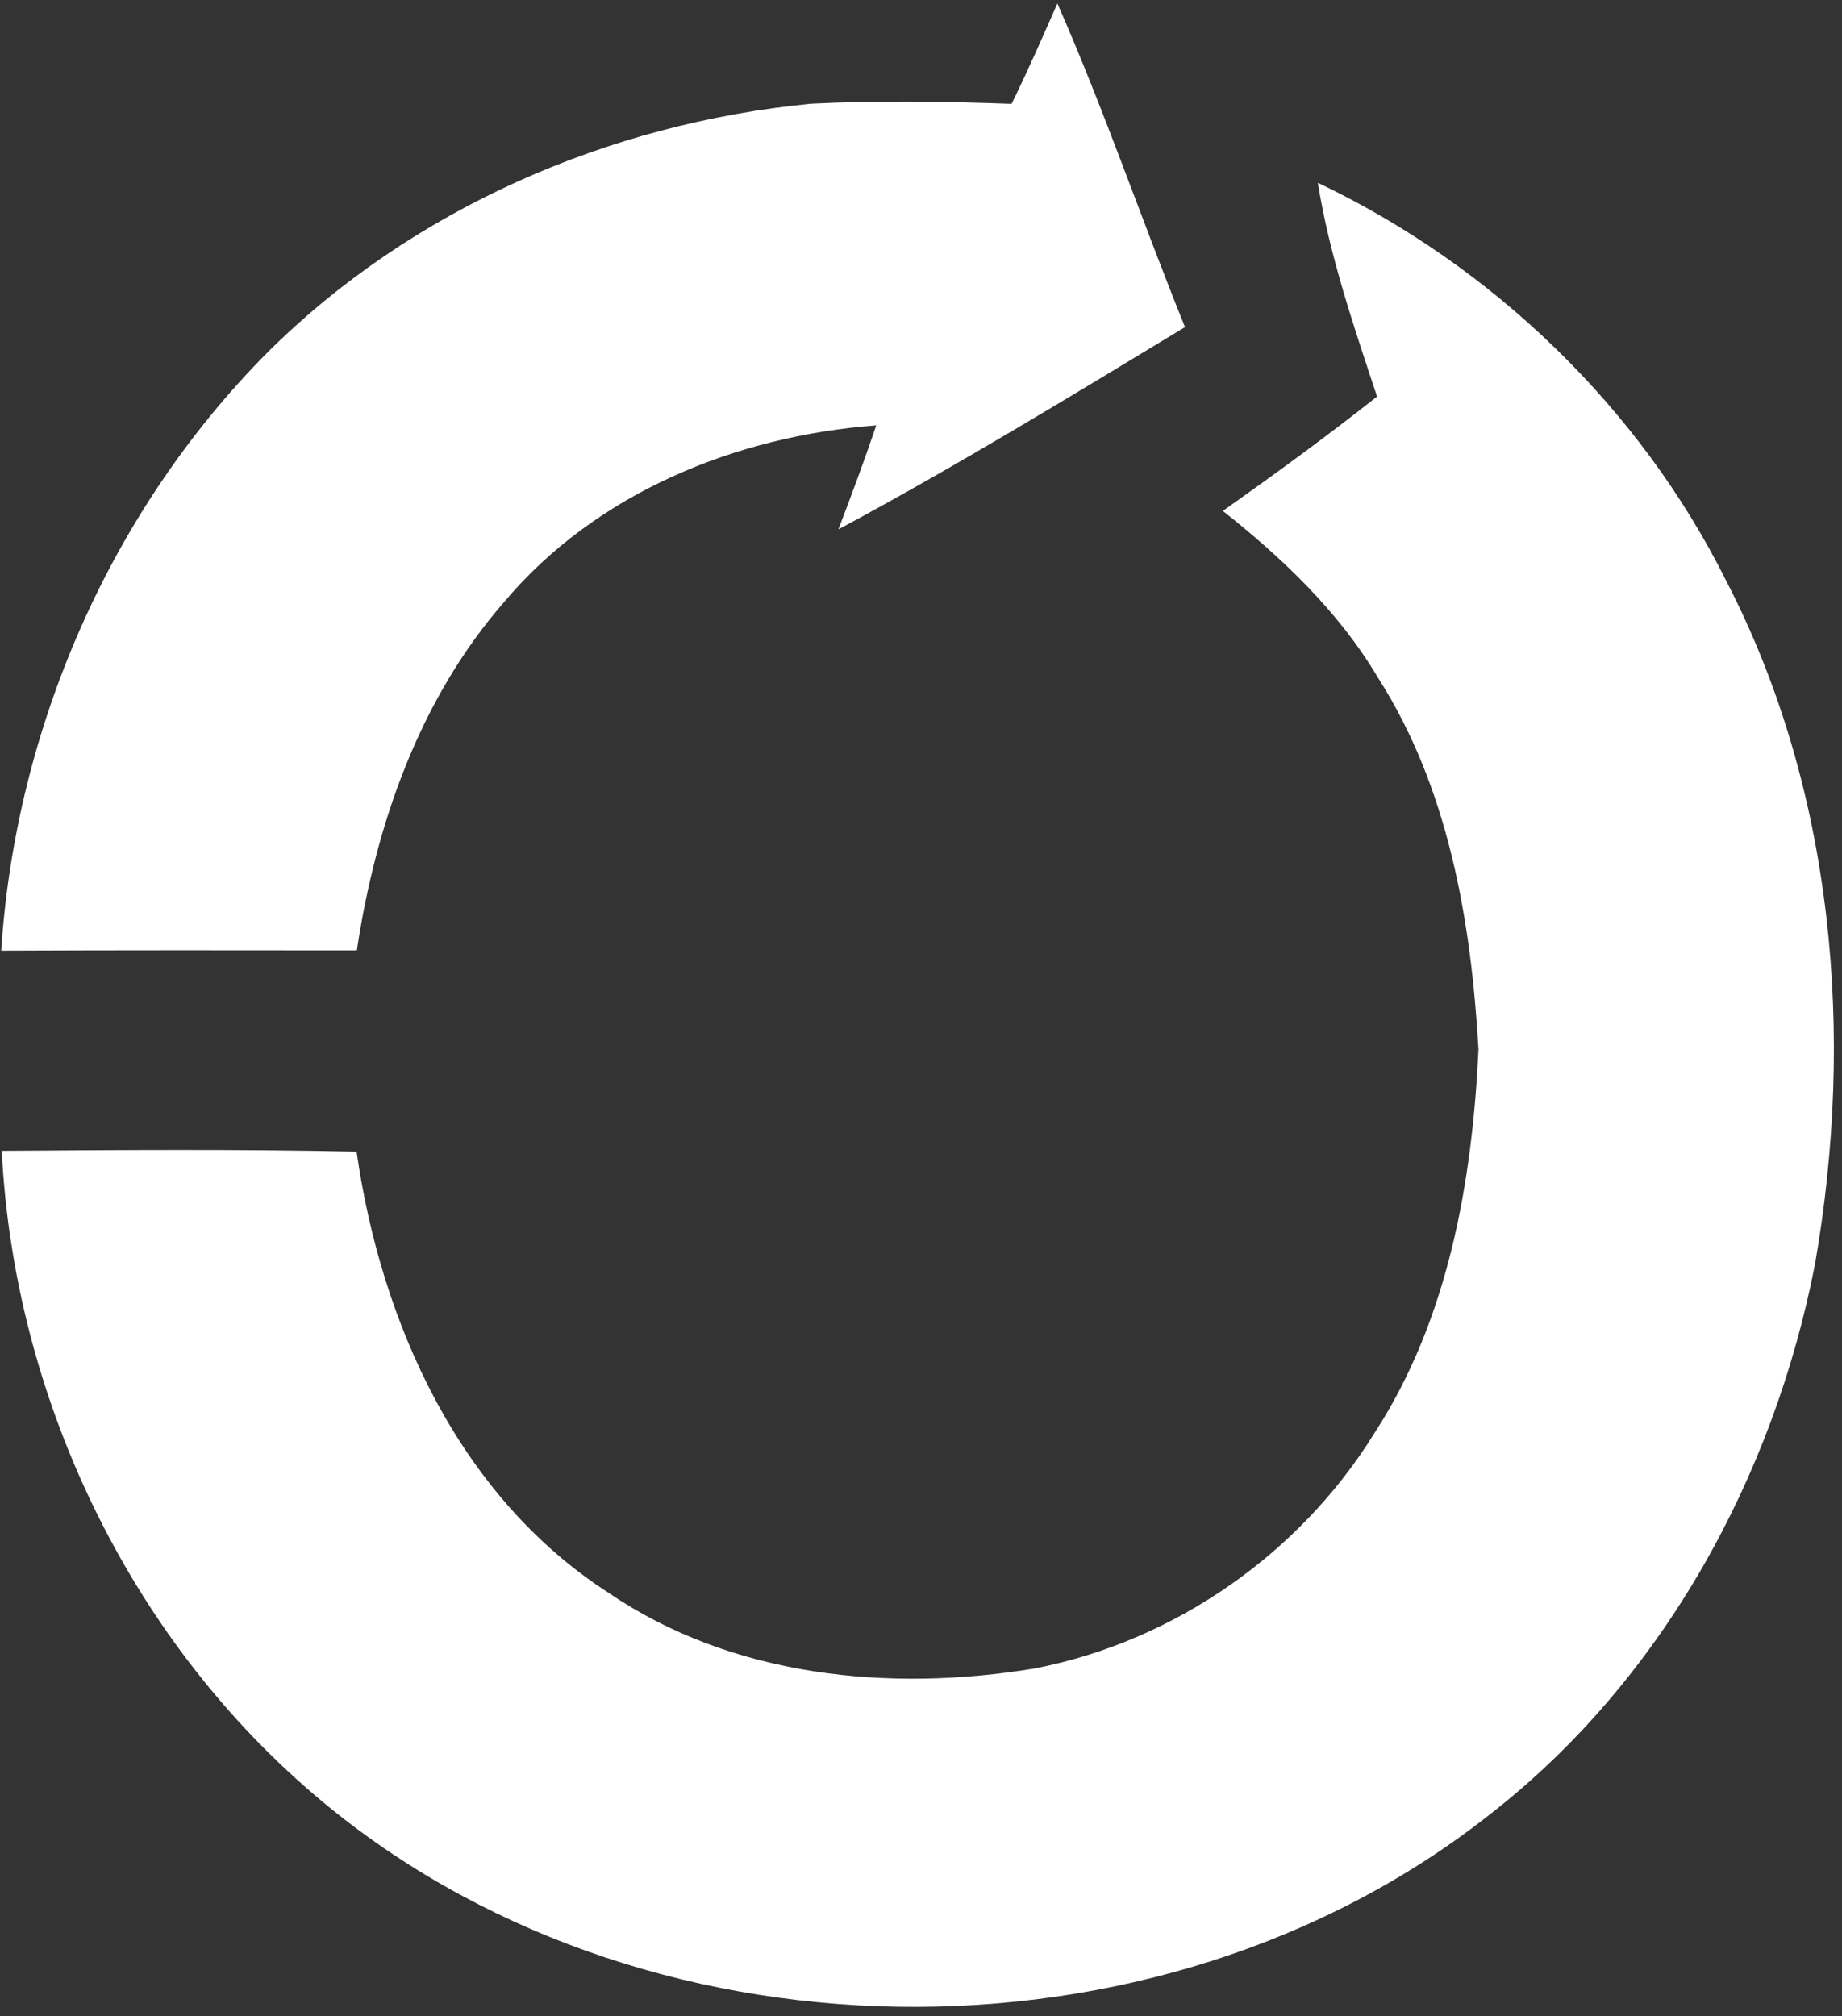
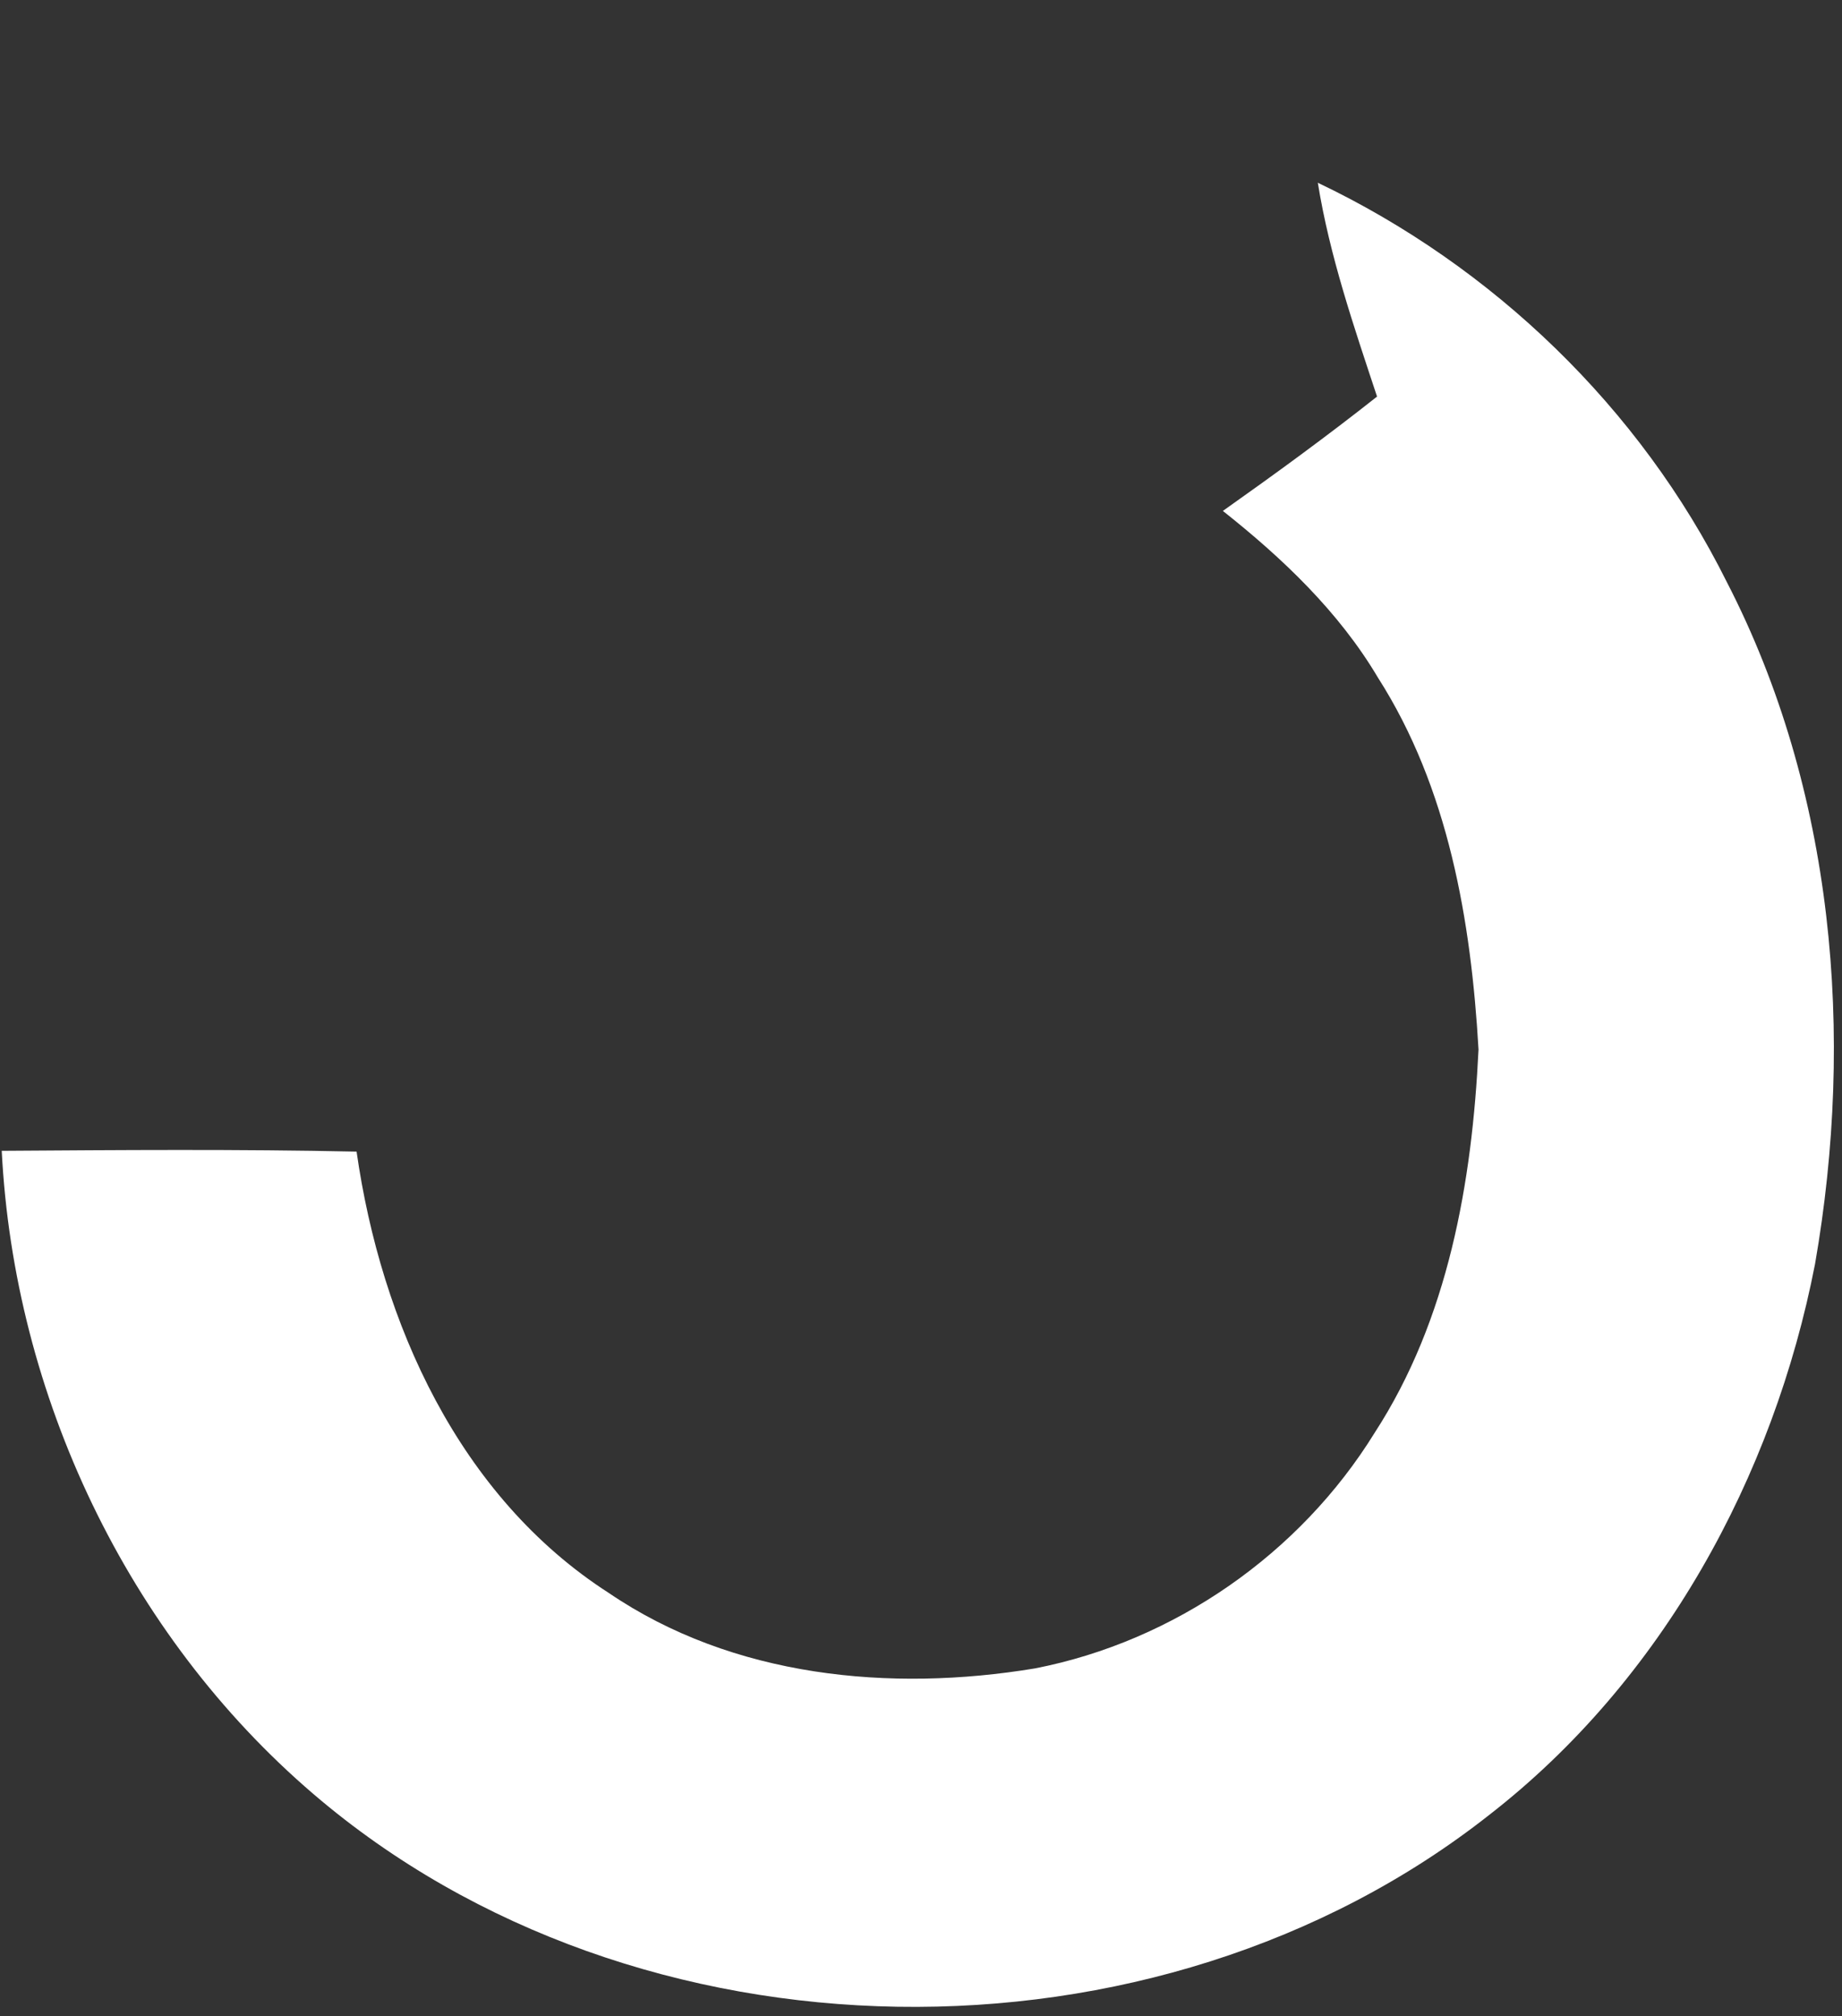
<svg xmlns="http://www.w3.org/2000/svg" version="1.2" viewBox="0 0 1387 1518" width="1387" height="1518">
  <rect x="0" y="0" width="1387" height="1518" fill="#333333" stroke="none" />
  <title>Screenshot 2022-04-08 at 13-svg</title>
  <style>
		.s0 { fill: #ffffff } 
	</style>
  <g id="#9fc754ff">
    <path id="Layer" class="s0" d="m992.3 137.6c132 62.9 242.7 169.6 307.9 300.5 81 157 96.5 341.3 66.5 513.6-31.2 160.5-115.1 313.7-245.3 414.8-251 197.8-642.2 192.7-885.4-15.7-140.4-120.2-225.4-300.4-234.7-484.3 89.1-0.6 178.1-1.3 267.2 0.6 18.4 128.9 77.1 259.8 189.9 332.3 93.3 63.5 211.9 74.9 321 56.8 105-20.5 199.5-86.4 255.7-177.4 55.4-85.4 73.4-188.6 78.2-288.6-5.6-96.9-22.6-196.9-75.8-280.1-29.5-49.7-71.9-89.9-116.7-125.4 39.3-27.8 78.3-56.2 116.1-86.1-17.5-52.9-35.7-105.8-44.6-161z" />
  </g>
  <g id="#5d4c3fff">
-     <path id="Layer" class="s0" d="m796.2 2.6c35.2 80 63.3 162.7 96.1 243.7-86.2 52.2-172.3 104.7-261 152.3 9.9-25.9 19.6-52 28.5-78.3-105.6 7.9-211.2 50.9-280.3 133.1-63.7 73.1-96.6 167.7-110.8 262.2-89.3-0.1-178.5-0.2-267.8 0.2 10.9-167.3 82-331.1 200.5-450.4 108.9-108.3 257-172.5 409.2-187.3 50.2-2.5 100.7-1.7 151.1 0.1 12.3-24.9 23.3-50.2 34.5-75.6z" />
-   </g>
+     </g>
</svg>